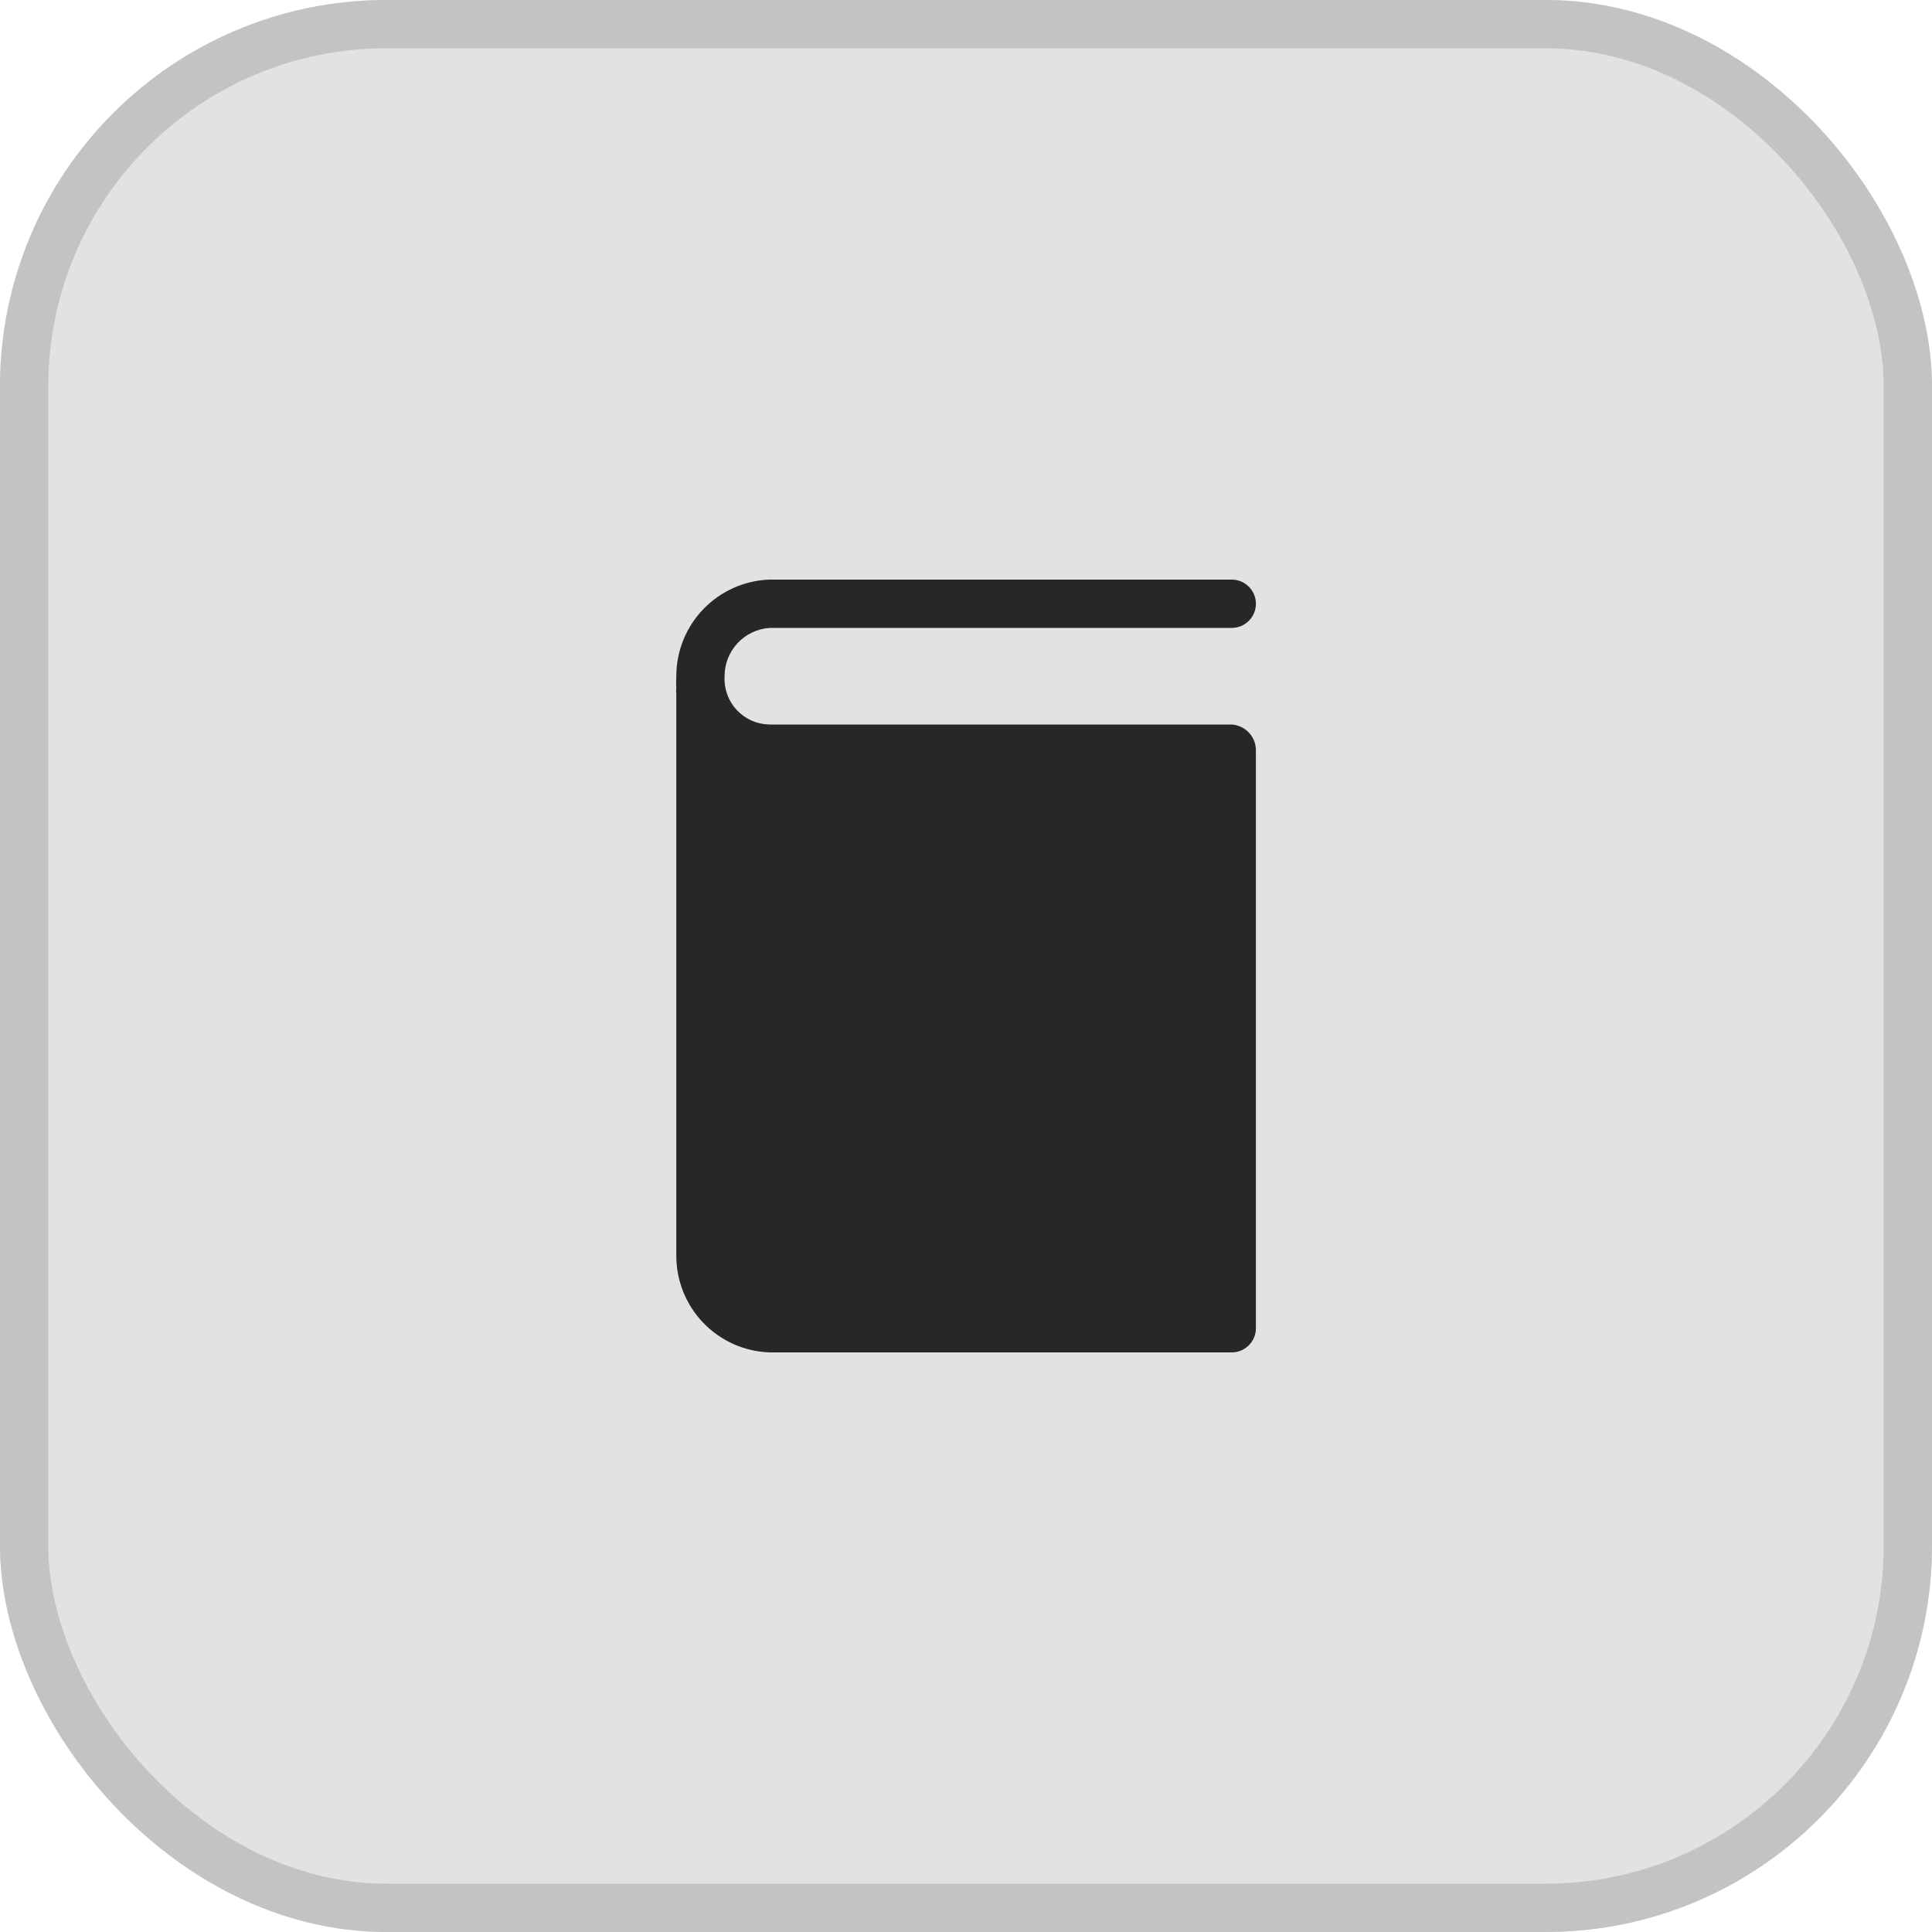
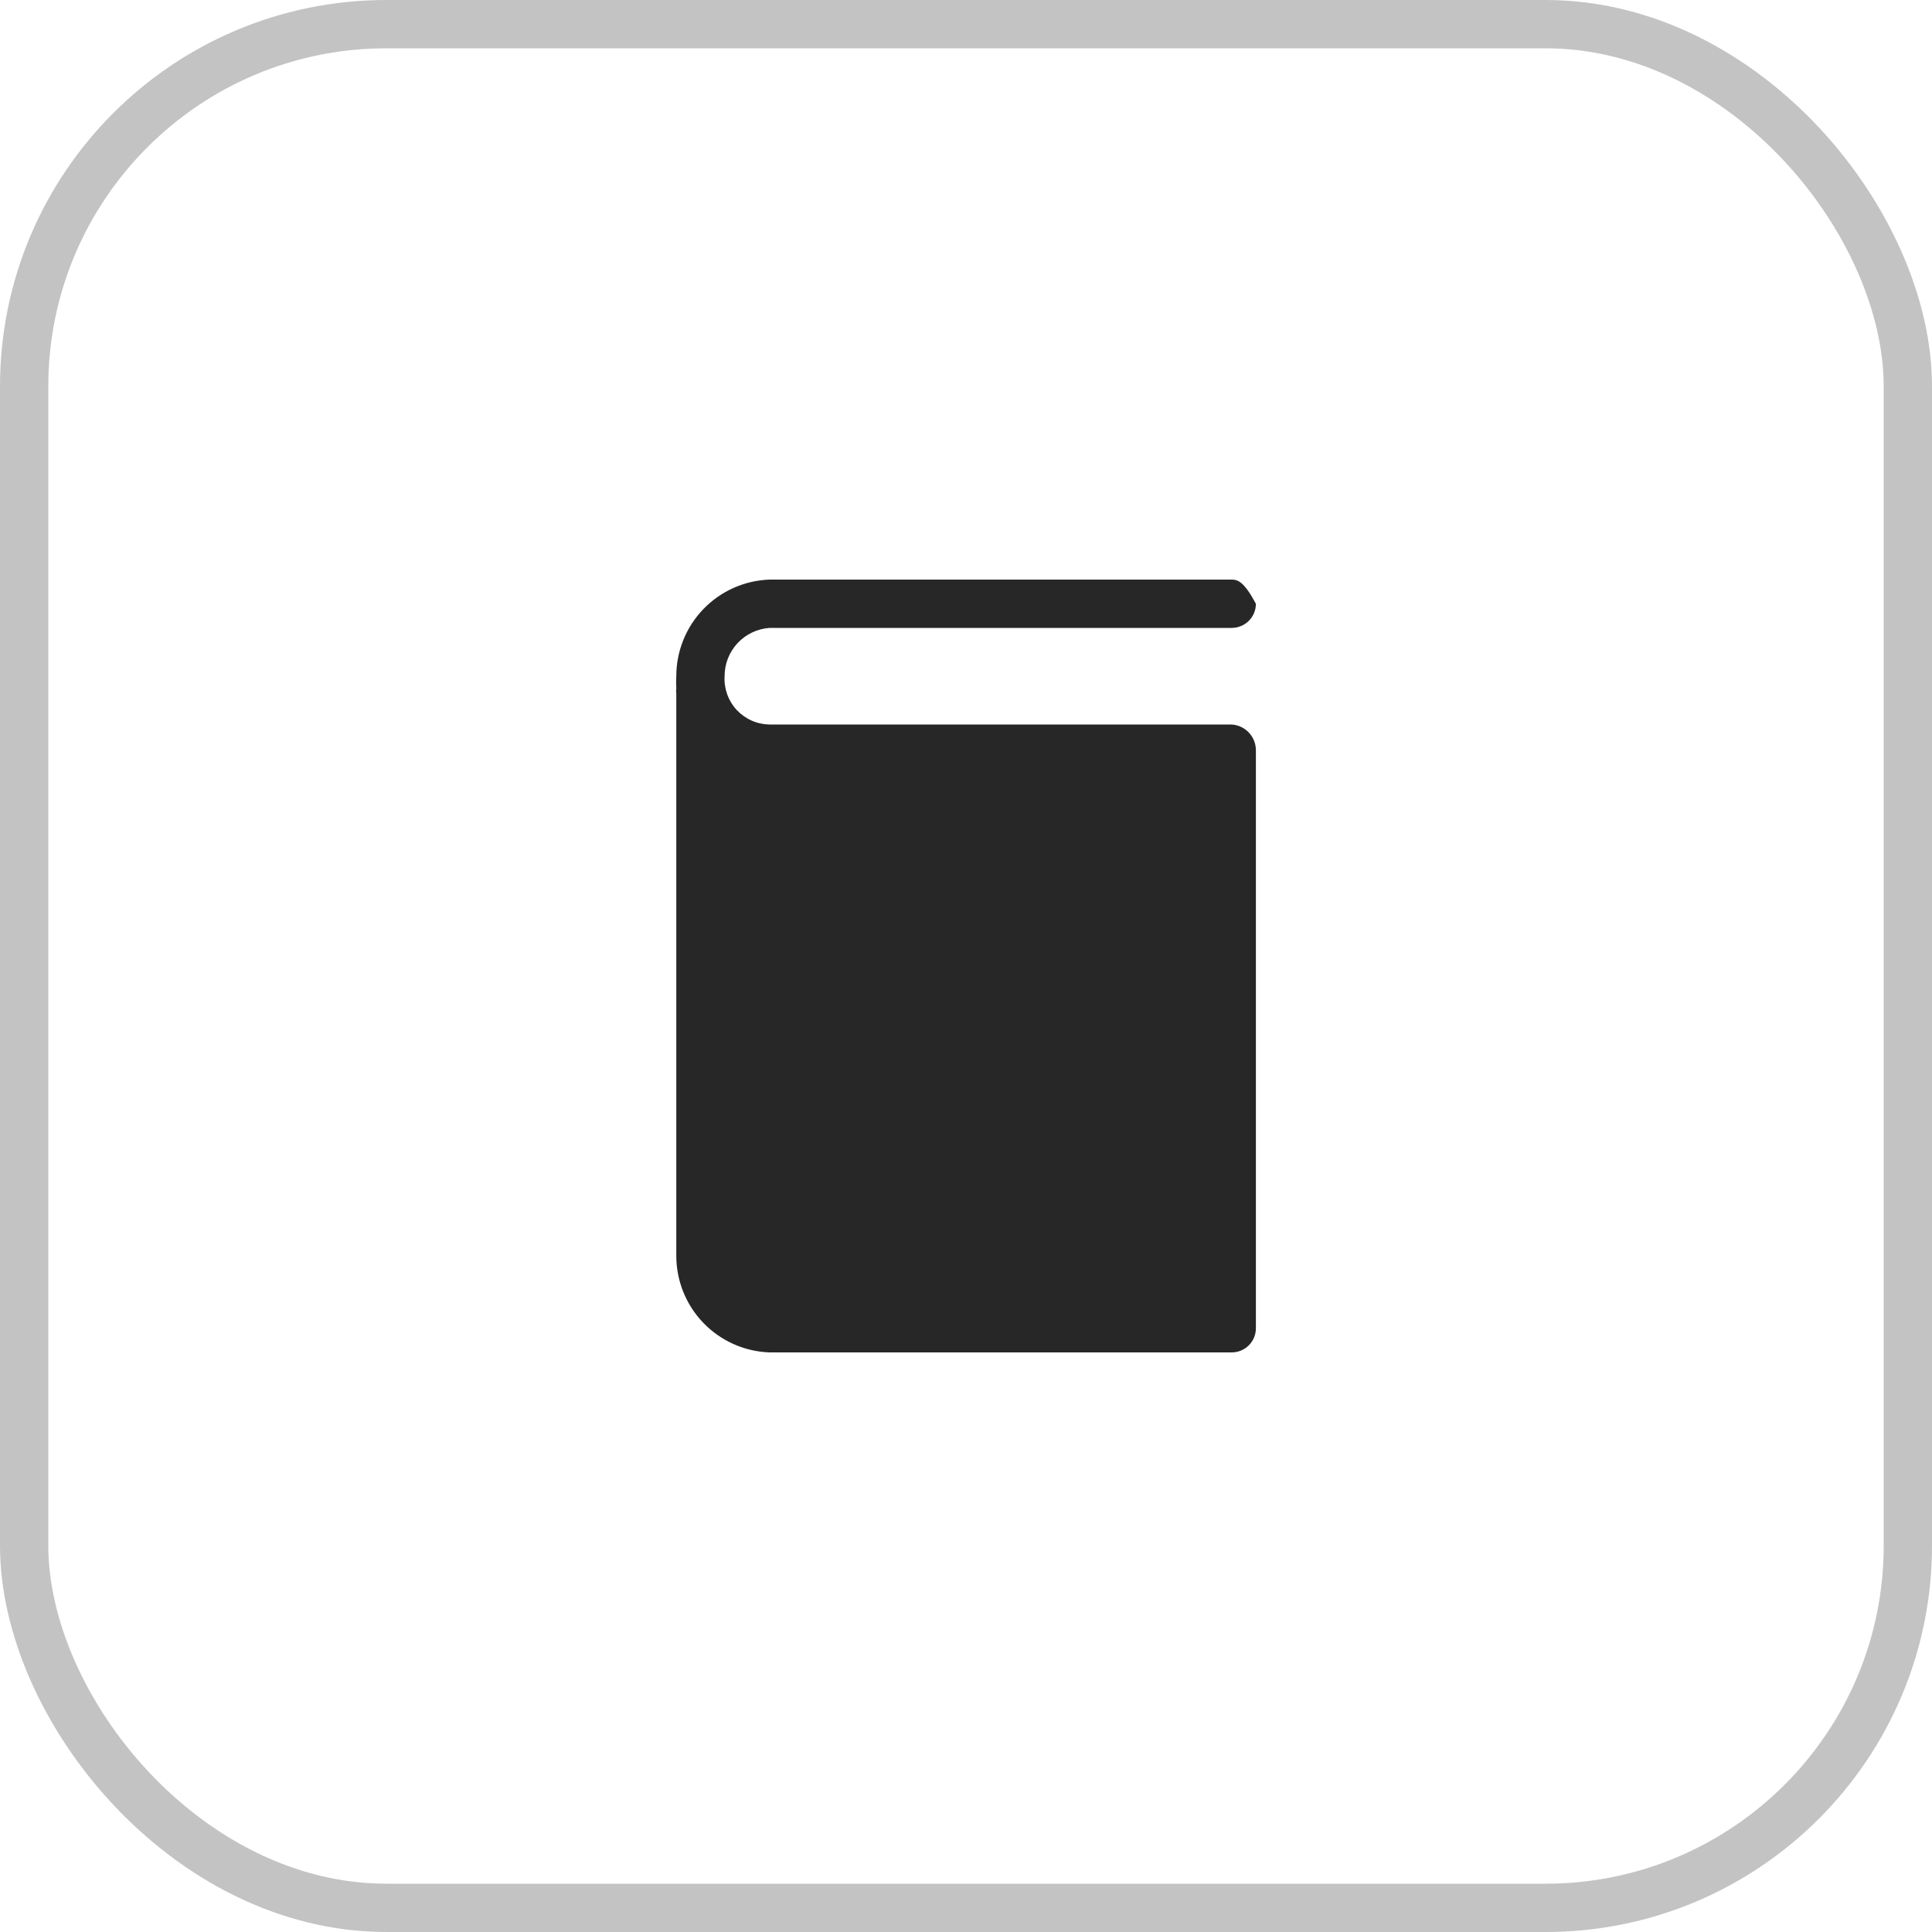
<svg xmlns="http://www.w3.org/2000/svg" width="40" height="40" viewBox="0 0 40 40" fill="none">
  <g clip-path="url(#clip0_62294_1810)">
-     <rect width="40" height="40" rx="8" fill="#E2E2E2" />
-     <path d="M25.502 15H15.932C15.804 14.998 15.678 14.971 15.562 14.919C15.445 14.867 15.34 14.792 15.253 14.699C15.166 14.605 15.099 14.495 15.056 14.375C15.013 14.255 14.994 14.127 15.002 14C15.001 13.746 15.097 13.502 15.27 13.316C15.442 13.131 15.679 13.018 15.932 13H25.502C25.634 13 25.762 12.947 25.855 12.854C25.949 12.76 26.002 12.633 26.002 12.5C26.002 12.367 25.949 12.24 25.855 12.146C25.762 12.053 25.634 12 25.502 12H15.932C15.414 12.018 14.923 12.237 14.563 12.61C14.203 12.983 14.002 13.482 14.002 14C13.997 14.082 13.997 14.163 14.002 14.245C13.997 14.285 13.997 14.325 14.002 14.365V26C14.002 26.518 14.203 27.017 14.563 27.39C14.923 27.763 15.414 27.982 15.932 28H25.502C25.634 28 25.762 27.947 25.855 27.854C25.949 27.76 26.002 27.633 26.002 27.5V15.535C26.002 15.399 25.951 15.268 25.858 15.169C25.765 15.069 25.637 15.009 25.502 15Z" fill="#272727" />
+     <path d="M25.502 15H15.932C15.804 14.998 15.678 14.971 15.562 14.919C15.445 14.867 15.34 14.792 15.253 14.699C15.166 14.605 15.099 14.495 15.056 14.375C15.013 14.255 14.994 14.127 15.002 14C15.001 13.746 15.097 13.502 15.27 13.316C15.442 13.131 15.679 13.018 15.932 13H25.502C25.634 13 25.762 12.947 25.855 12.854C25.949 12.76 26.002 12.633 26.002 12.5C25.762 12.053 25.634 12 25.502 12H15.932C15.414 12.018 14.923 12.237 14.563 12.61C14.203 12.983 14.002 13.482 14.002 14C13.997 14.082 13.997 14.163 14.002 14.245C13.997 14.285 13.997 14.325 14.002 14.365V26C14.002 26.518 14.203 27.017 14.563 27.39C14.923 27.763 15.414 27.982 15.932 28H25.502C25.634 28 25.762 27.947 25.855 27.854C25.949 27.76 26.002 27.633 26.002 27.5V15.535C26.002 15.399 25.951 15.268 25.858 15.169C25.765 15.069 25.637 15.009 25.502 15Z" fill="#272727" />
  </g>
  <rect x="0.5" y="0.5" width="39" height="39" rx="7.5" stroke="#C3C3C3" />
  <defs>
    <clipPath id="clip0_62294_1810">
      <rect width="40" height="40" rx="8" fill="white" />
    </clipPath>
  </defs>
</svg>